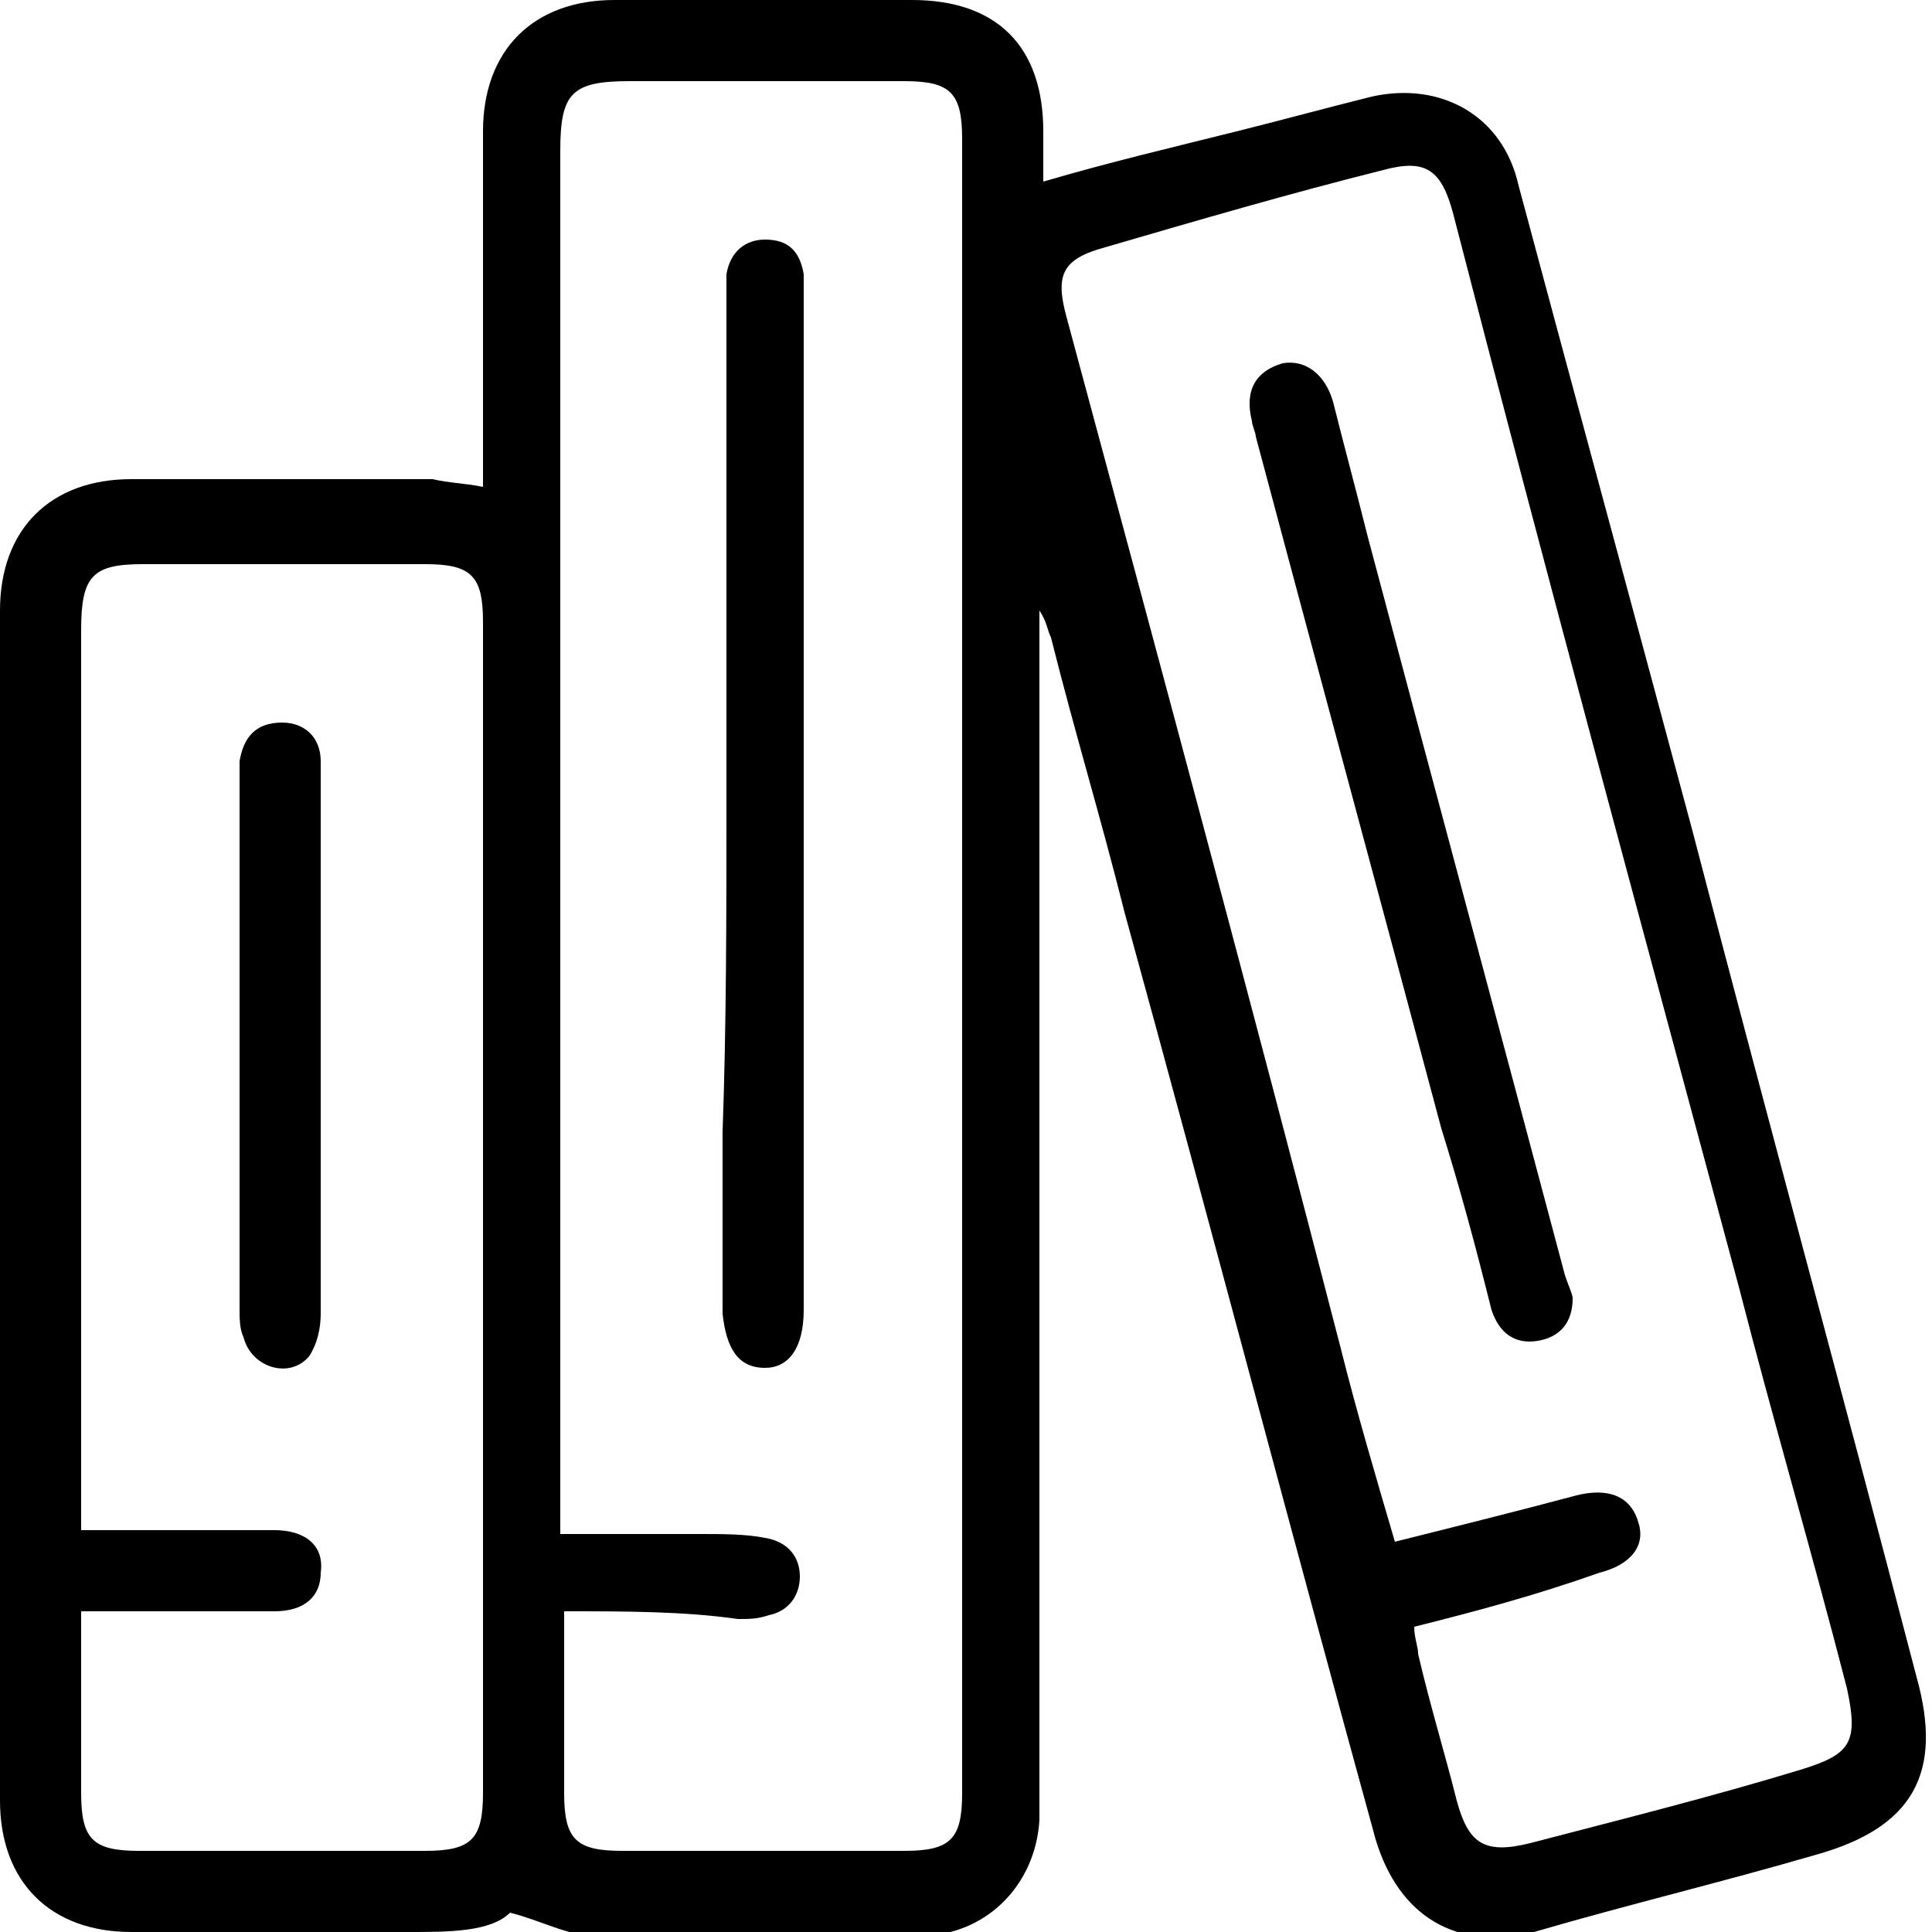
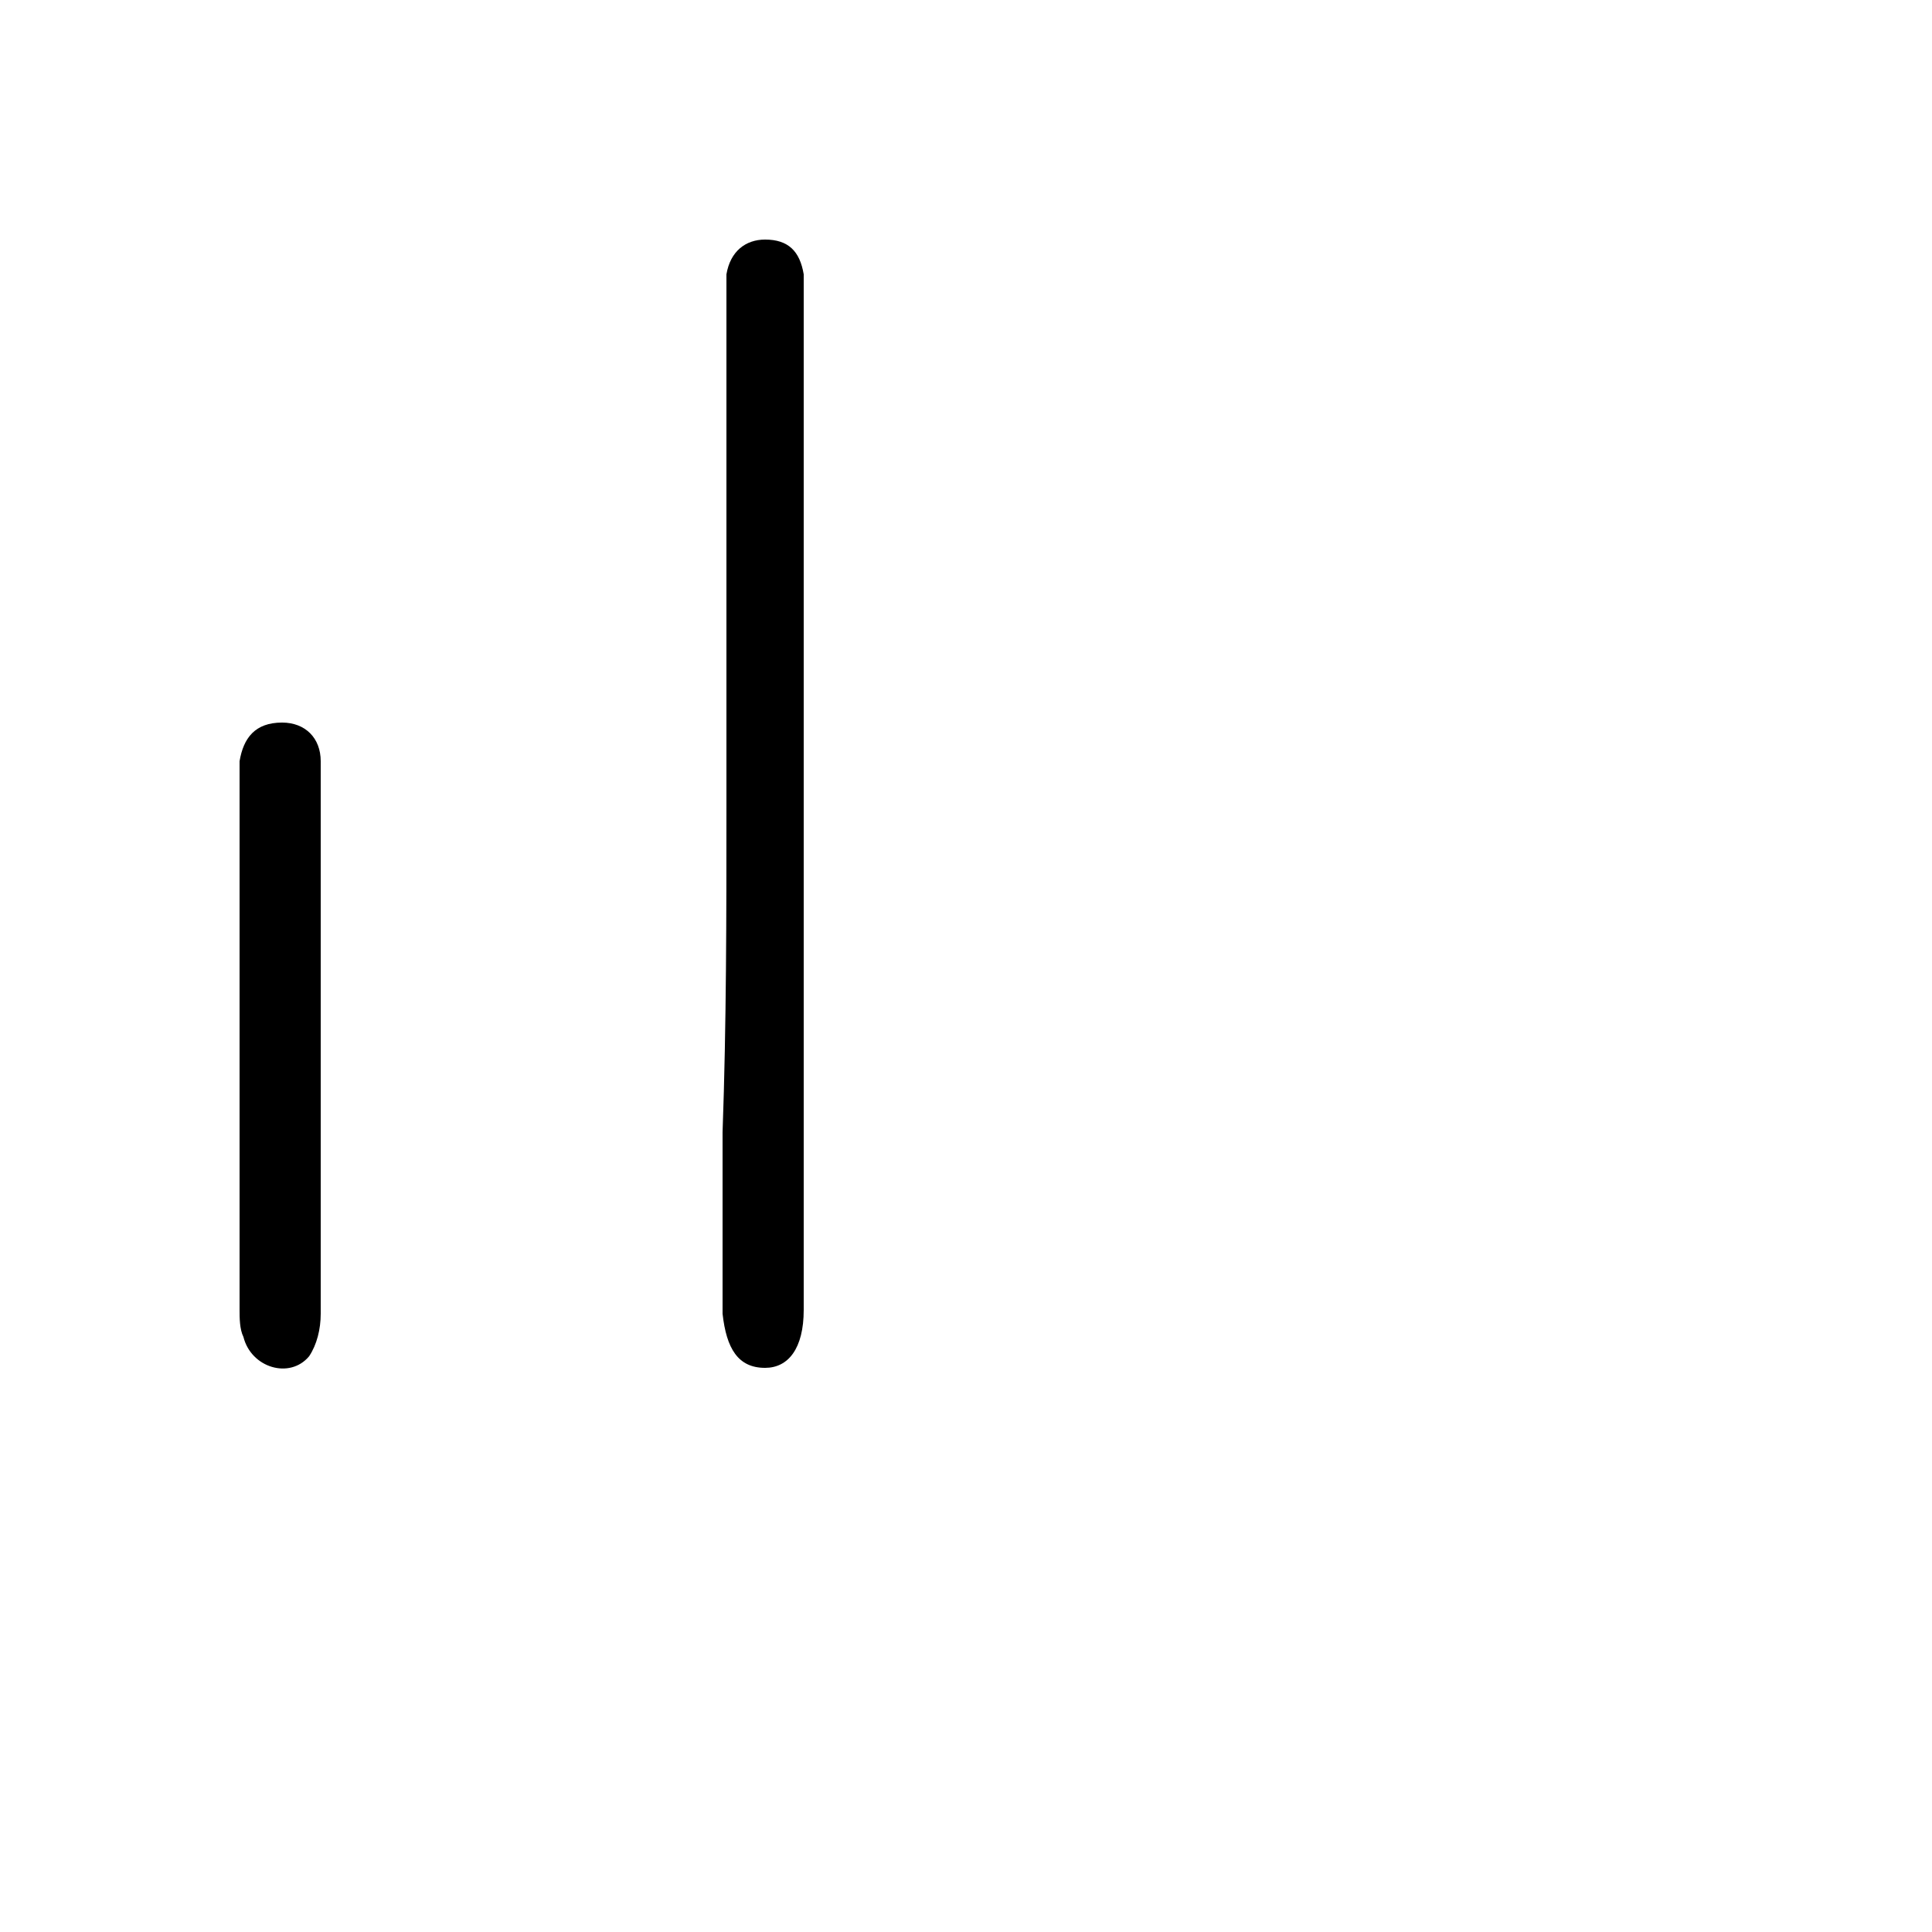
<svg xmlns="http://www.w3.org/2000/svg" id="Layer_1" enable-background="new 0 0 50 50" version="1.1" viewBox="0 0 50 50" xml:space="preserve">
-   <path d="m12.5 12.6v-9.2c0-2.1 1.3-3.4 3.4-3.4h7.7c2.2 0 3.4 1.2 3.4 3.4v1.3c1.7-0.5 3.4-0.9 5-1.3 1.2-0.3 2.3-0.6 3.5-0.9 1.8-0.4 3.4 0.5 3.8 2.3 1.5 5.6 3 11.1 4.5 16.7 1.9 7.3 3.9 14.6 5.8 21.9 0.7 2.5-0.1 3.9-2.6 4.6-2.4 0.7-4.9 1.3-7.3 2-2 0.5-3.5-0.4-4.1-2.4-2.2-8-4.3-16-6.5-24-0.6-2.4-1.3-4.7-1.9-7.1-0.1-0.2-0.1-0.4-0.3-0.7v31.3c-0.1 1.7-1.4 3-3.1 3h-8.4c-0.7 0-1.4-0.4-2.2-0.6-0.5 0.5-1.6 0.5-2.6 0.5h-7.2c-2.1 0-3.4-1.3-3.4-3.4v-30.8c0-2.1 1.3-3.4 3.4-3.4h7.8c0.4 0.1 0.8 0.1 1.3 0.2zm2.1 29.1v4.7c0 1.2 0.3 1.5 1.5 1.5h7.3c1.2 0 1.5-0.3 1.5-1.5v-42.8c0-1.2-0.3-1.5-1.5-1.5h-7.1c-1.5 0-1.8 0.3-1.8 1.8v35.8h3.6c0.6 0 1.2 0 1.7 0.1 0.6 0.1 0.9 0.5 0.9 1s-0.3 0.9-0.8 1c-0.3 0.1-0.5 0.1-0.8 0.1-1.4-0.2-2.9-0.2-4.5-0.2zm22 0.4c0 0.3 0.1 0.5 0.1 0.7 0.3 1.3 0.7 2.6 1 3.8 0.3 1.1 0.7 1.4 1.9 1.1 2.3-0.6 4.7-1.2 7-1.9 1.3-0.4 1.5-0.7 1.2-2.1-0.9-3.5-1.9-6.9-2.8-10.4-2.5-9.3-5-18.5-7.4-27.8-0.3-1.1-0.7-1.4-1.8-1.1-2.4 0.6-4.8 1.3-7.2 2-1.1 0.3-1.3 0.7-1 1.8 2.4 8.9 4.8 17.8 7.1 26.7 0.4 1.6 0.9 3.3 1.4 5 1.6-0.4 3.2-0.8 4.7-1.2 0.8-0.2 1.4 0 1.6 0.7 0.2 0.6-0.2 1.1-1 1.3-1.7 0.6-3.2 1-4.8 1.4zm-34.5-2.5h5c0.8 0 1.3 0.4 1.2 1.1 0 0.6-0.4 1-1.2 1h-5v4.7c0 1.2 0.3 1.5 1.5 1.5h7.4c1.2 0 1.5-0.3 1.5-1.5v-30.3c0-1.2-0.3-1.5-1.5-1.5h-7.3c-1.3 0-1.6 0.3-1.6 1.7v23.3z" />
  <path d="m18.8 20.9v-13.8c0.1-0.6 0.5-0.9 1-0.9 0.6 0 0.9 0.3 1 0.9v26.8c0 1-0.4 1.5-1 1.5-0.7 0-1-0.5-1.1-1.4v-4.7c0.1-2.8 0.1-5.6 0.1-8.4z" />
-   <path d="m40.7 33.6c0 0.6-0.3 1-0.9 1.1s-1-0.2-1.2-0.8c-0.4-1.6-0.8-3.1-1.3-4.7-1.6-6-3.2-11.9-4.8-17.9 0-0.1-0.1-0.3-0.1-0.4-0.2-0.8 0.1-1.3 0.8-1.5 0.6-0.1 1.1 0.3 1.3 1 0.3 1.2 0.6 2.3 0.9 3.5 1.7 6.4 3.4 12.7 5.1 19.1 0.1 0.3 0.2 0.5 0.2 0.6z" />
  <path d="m8.3 27v7c0 0.4-0.1 0.8-0.3 1.1-0.5 0.6-1.5 0.3-1.7-0.5-0.1-0.2-0.1-0.5-0.1-0.7v-14.2c0.1-0.6 0.4-1 1.1-1 0.6 0 1 0.4 1 1v7.3z" />
</svg>